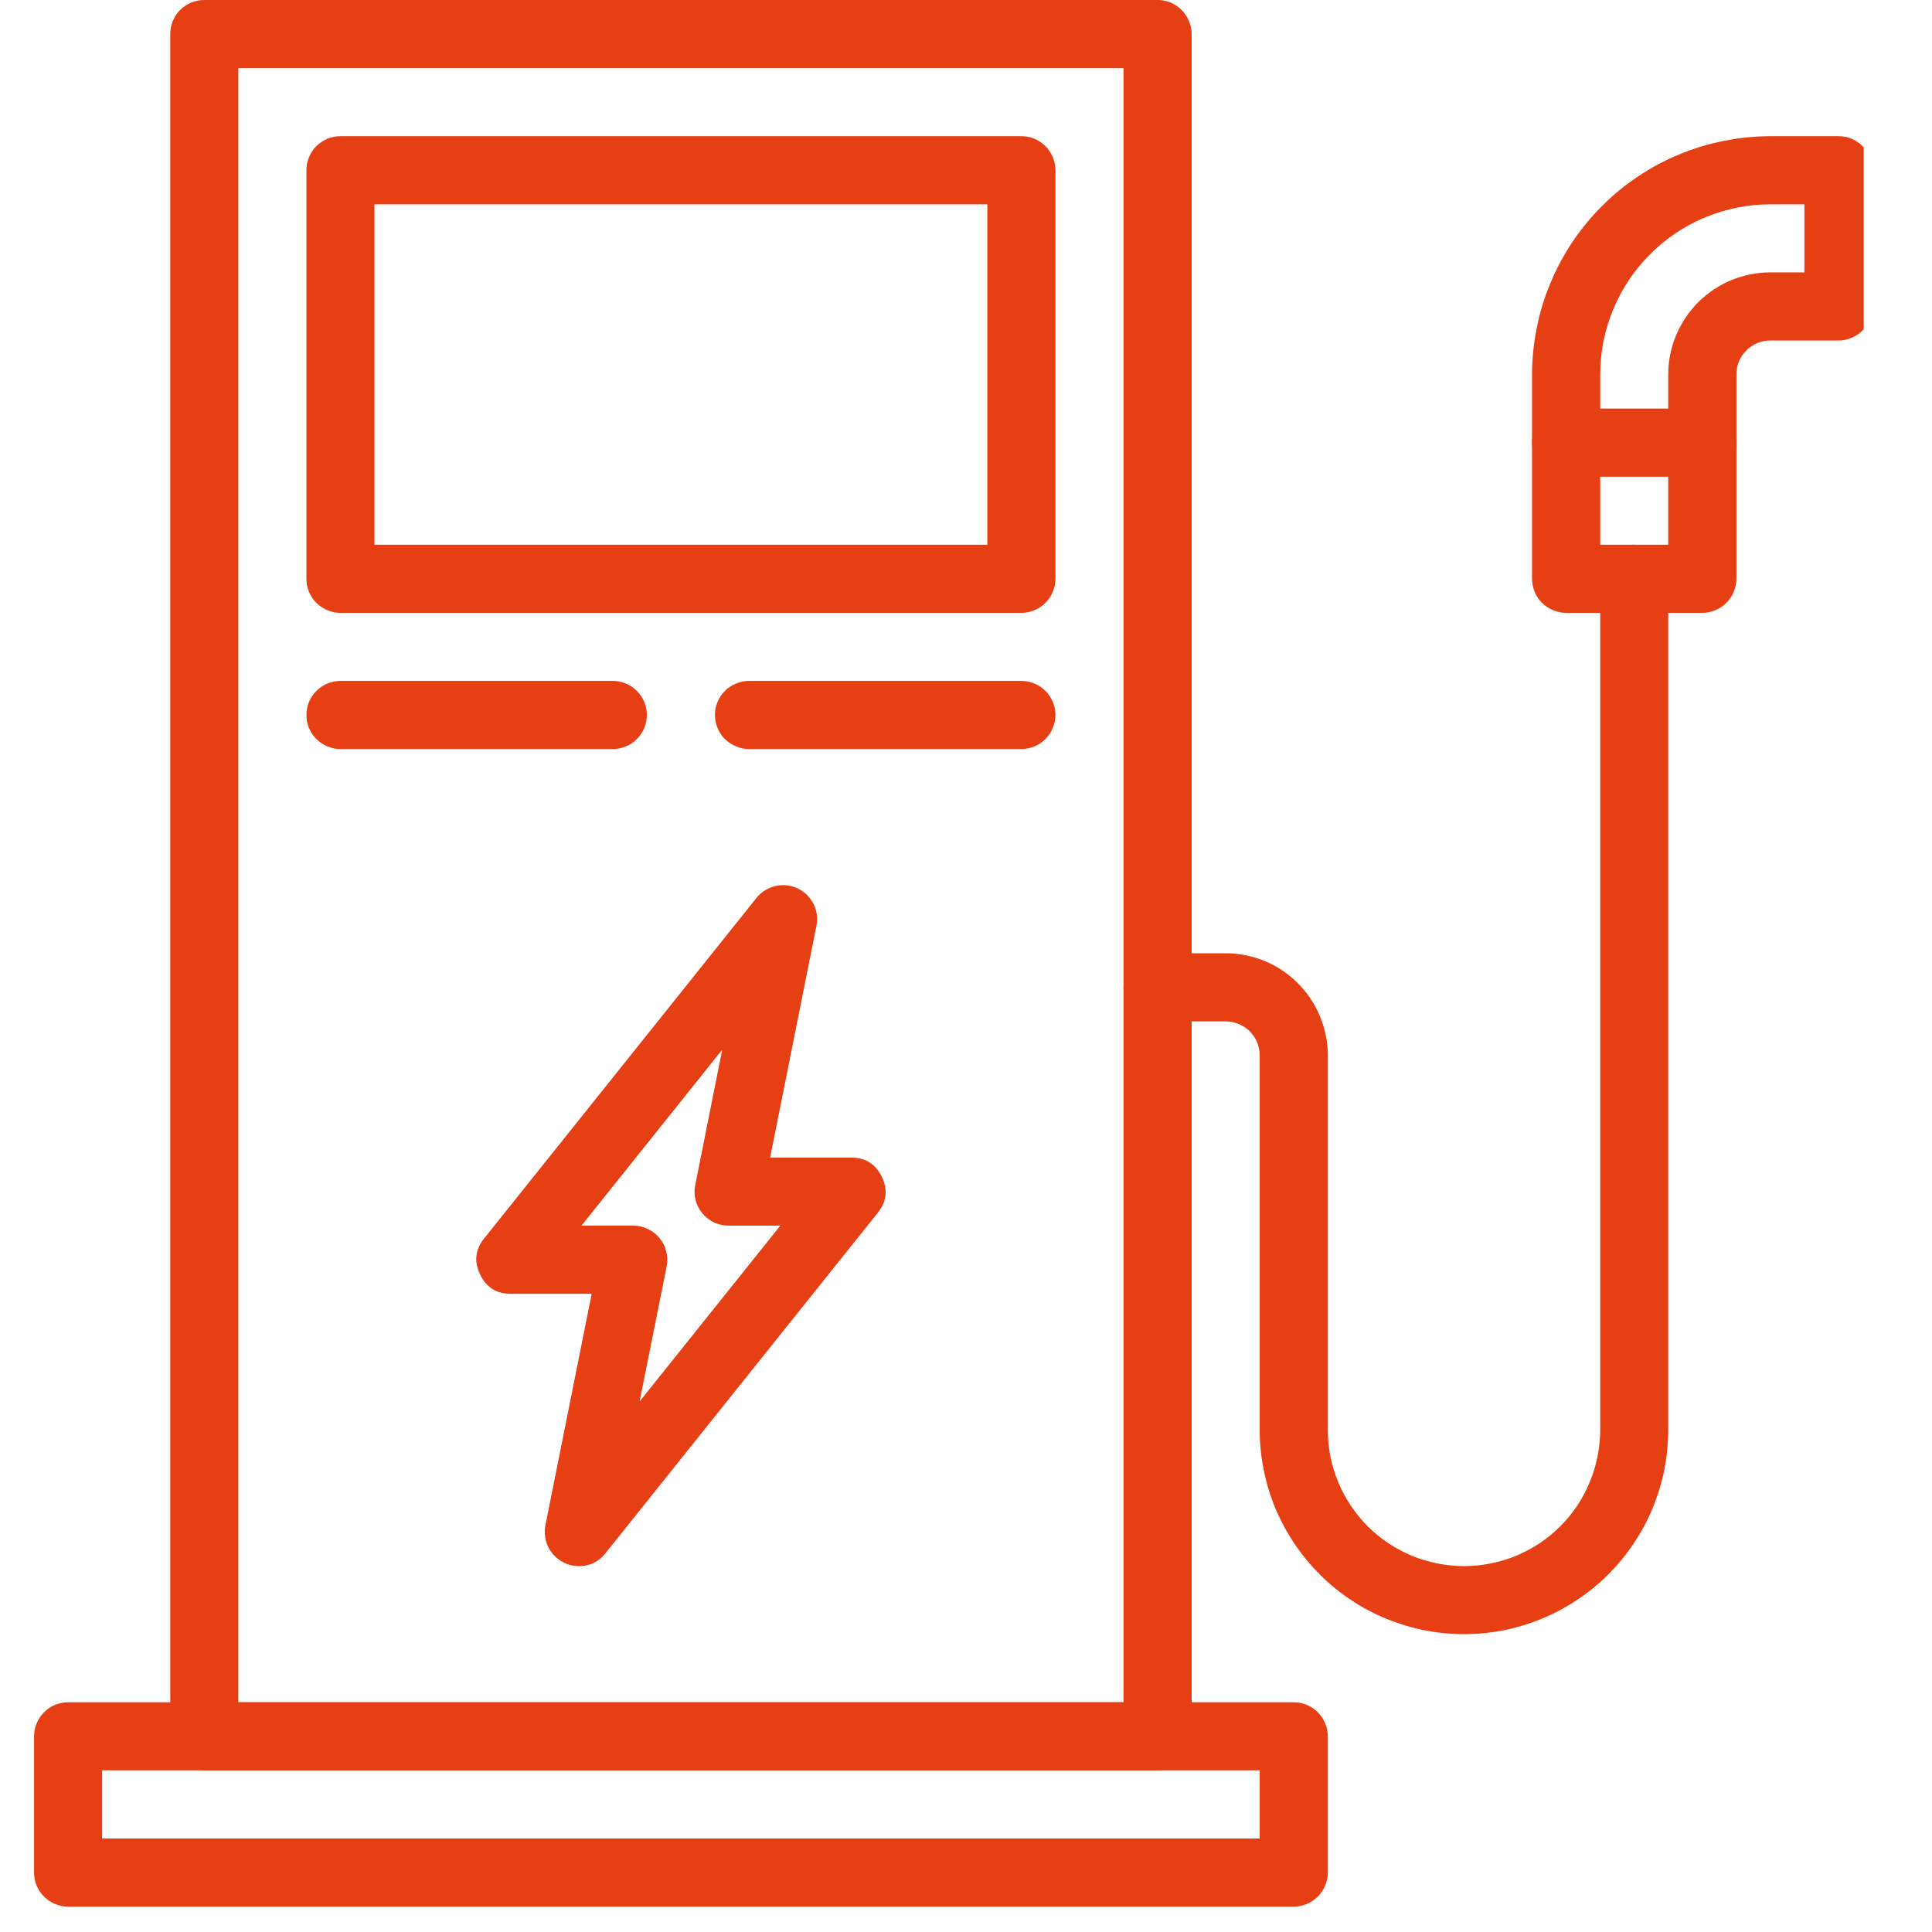
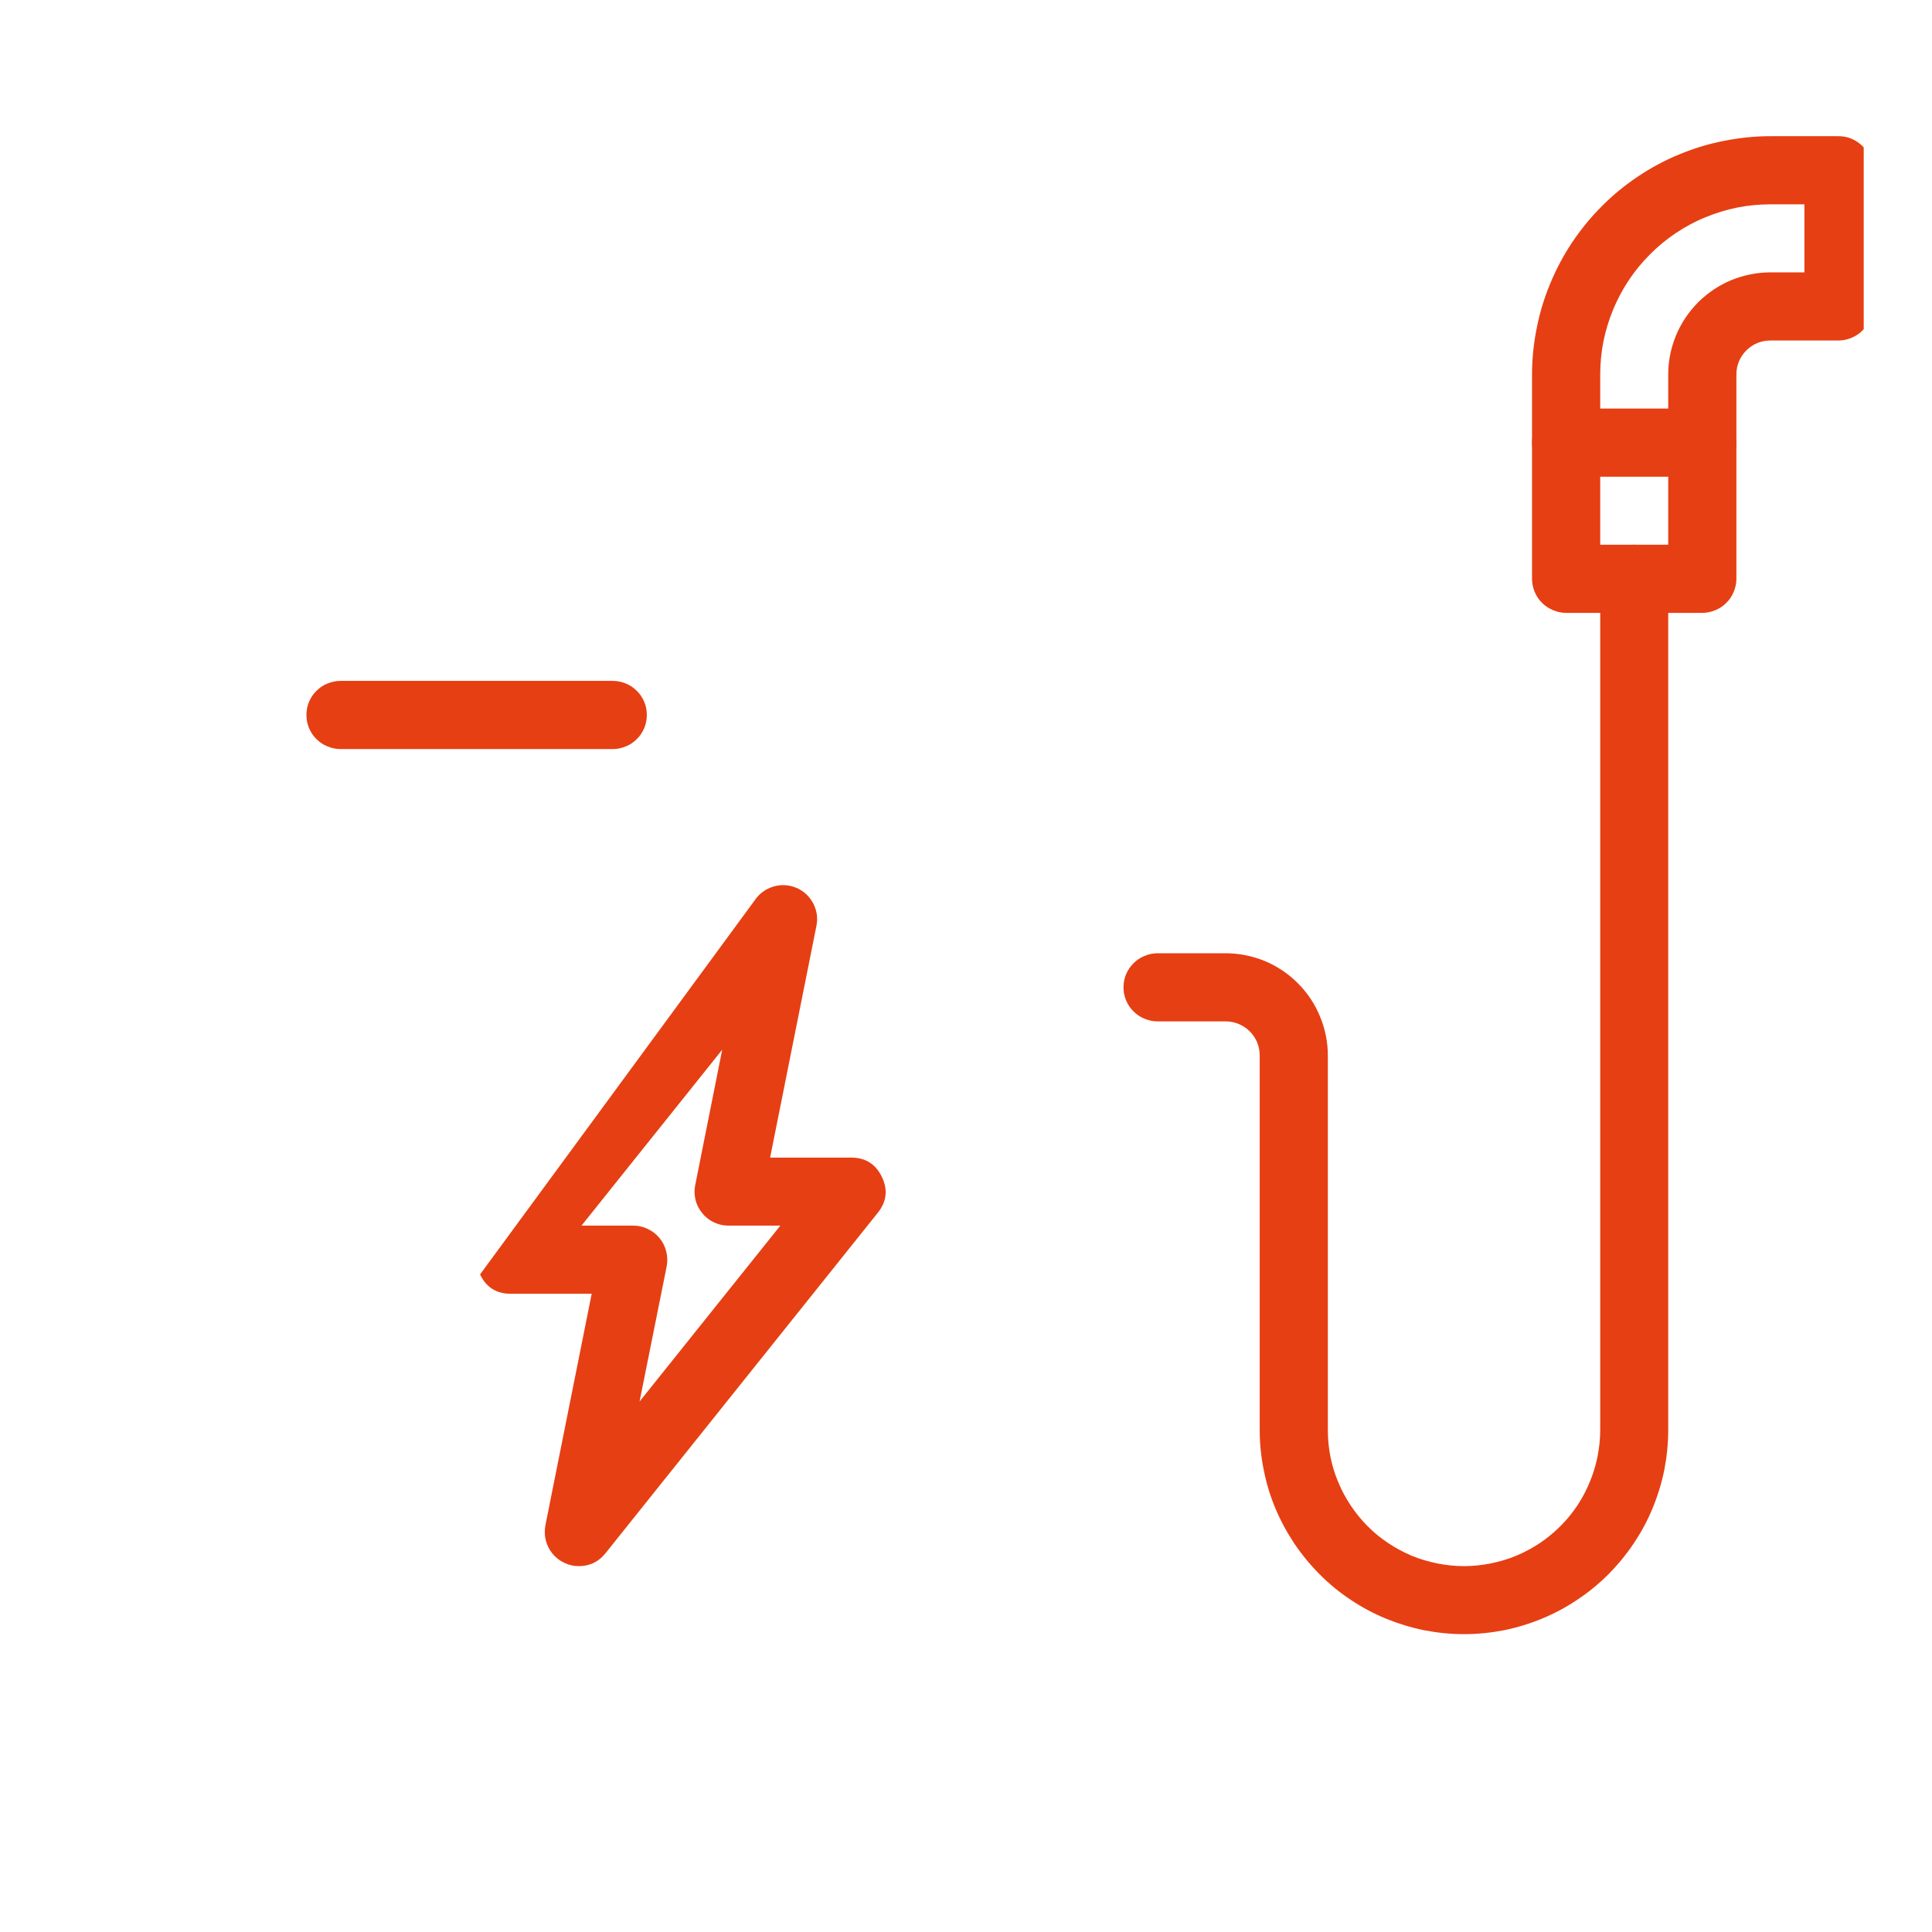
<svg xmlns="http://www.w3.org/2000/svg" width="75" viewBox="0 0 56.25 56.25" height="75" preserveAspectRatio="xMidYMid meet">
  <defs>
    <clipPath id="0dab734f60">
      <path d="M 0.973 49 L 39 49 L 39 55.512 L 0.973 55.512 Z M 0.973 49 " clip-rule="nonzero" />
    </clipPath>
    <clipPath id="86e881a90d">
      <path d="M 44 3 L 54.262 3 L 54.262 18 L 44 18 Z M 44 3 " clip-rule="nonzero" />
    </clipPath>
  </defs>
  <g clip-path="url(#0dab734f60)">
-     <path fill="#e63f13" d="M 37.668 55.512 L 1.984 55.512 C 1.852 55.512 1.723 55.484 1.602 55.434 C 1.48 55.383 1.375 55.312 1.281 55.219 C 1.188 55.125 1.117 55.02 1.066 54.898 C 1.016 54.777 0.992 54.648 0.992 54.52 L 0.992 50.555 C 0.992 50.422 1.016 50.297 1.066 50.176 C 1.117 50.055 1.188 49.945 1.281 49.852 C 1.375 49.758 1.48 49.688 1.602 49.637 C 1.723 49.586 1.852 49.562 1.984 49.562 L 37.668 49.562 C 37.801 49.562 37.926 49.586 38.047 49.637 C 38.168 49.688 38.273 49.758 38.367 49.852 C 38.461 49.945 38.531 50.055 38.582 50.176 C 38.633 50.297 38.66 50.422 38.66 50.555 L 38.66 54.52 C 38.66 54.648 38.633 54.777 38.582 54.898 C 38.531 55.02 38.461 55.125 38.367 55.219 C 38.273 55.312 38.168 55.383 38.047 55.434 C 37.926 55.484 37.801 55.512 37.668 55.512 Z M 2.973 53.527 L 36.676 53.527 L 36.676 51.543 L 2.973 51.543 Z M 2.973 53.527 " fill-opacity="1" fill-rule="nonzero" />
-   </g>
-   <path fill="#e63f13" d="M 33.703 51.543 L 5.949 51.543 C 5.816 51.543 5.691 51.52 5.566 51.469 C 5.445 51.418 5.34 51.348 5.246 51.254 C 5.152 51.16 5.082 51.055 5.031 50.934 C 4.98 50.812 4.957 50.684 4.957 50.555 L 4.957 0.992 C 4.957 0.859 4.98 0.734 5.031 0.613 C 5.082 0.492 5.152 0.383 5.246 0.289 C 5.34 0.199 5.445 0.125 5.566 0.074 C 5.691 0.023 5.816 0 5.949 0 L 33.703 0 C 33.832 0 33.961 0.023 34.082 0.074 C 34.203 0.125 34.309 0.199 34.402 0.289 C 34.496 0.383 34.566 0.492 34.617 0.613 C 34.668 0.734 34.695 0.859 34.695 0.992 L 34.695 50.555 C 34.695 50.684 34.668 50.812 34.617 50.934 C 34.566 51.055 34.496 51.16 34.402 51.254 C 34.309 51.348 34.203 51.418 34.082 51.469 C 33.961 51.52 33.832 51.543 33.703 51.543 Z M 6.938 49.562 L 32.711 49.562 L 32.711 1.984 L 6.938 1.984 Z M 6.938 49.562 " fill-opacity="1" fill-rule="nonzero" />
-   <path fill="#e63f13" d="M 29.738 17.844 L 9.914 17.844 C 9.781 17.844 9.656 17.816 9.531 17.766 C 9.41 17.715 9.305 17.645 9.211 17.551 C 9.117 17.461 9.047 17.352 8.996 17.23 C 8.945 17.109 8.922 16.984 8.922 16.852 L 8.922 4.957 C 8.922 4.824 8.945 4.699 8.996 4.578 C 9.047 4.457 9.117 4.348 9.211 4.254 C 9.305 4.164 9.41 4.09 9.531 4.039 C 9.656 3.988 9.781 3.965 9.914 3.965 L 29.738 3.965 C 29.867 3.965 29.996 3.988 30.117 4.039 C 30.238 4.09 30.344 4.164 30.438 4.254 C 30.531 4.348 30.602 4.457 30.652 4.578 C 30.703 4.699 30.73 4.824 30.73 4.957 L 30.73 16.852 C 30.73 16.984 30.703 17.109 30.652 17.23 C 30.602 17.352 30.531 17.461 30.438 17.551 C 30.344 17.645 30.238 17.715 30.117 17.766 C 29.996 17.816 29.867 17.844 29.738 17.844 Z M 10.902 15.859 L 28.746 15.859 L 28.746 5.949 L 10.902 5.949 Z M 10.902 15.859 " fill-opacity="1" fill-rule="nonzero" />
+     </g>
  <path fill="#e63f13" d="M 42.625 47.578 C 42.234 47.578 41.848 47.539 41.465 47.465 C 41.082 47.387 40.711 47.273 40.348 47.125 C 39.988 46.977 39.645 46.793 39.32 46.574 C 38.996 46.359 38.695 46.113 38.422 45.836 C 38.145 45.559 37.898 45.258 37.68 44.934 C 37.465 44.609 37.281 44.27 37.129 43.906 C 36.98 43.547 36.867 43.176 36.793 42.793 C 36.715 42.41 36.676 42.023 36.676 41.633 L 36.676 30.73 C 36.676 30.598 36.652 30.473 36.602 30.348 C 36.551 30.227 36.477 30.121 36.387 30.027 C 36.293 29.934 36.184 29.863 36.062 29.812 C 35.941 29.762 35.816 29.738 35.684 29.738 L 33.703 29.738 C 33.57 29.738 33.445 29.711 33.324 29.66 C 33.203 29.613 33.094 29.539 33 29.445 C 32.91 29.355 32.836 29.246 32.785 29.125 C 32.734 29.004 32.711 28.879 32.711 28.746 C 32.711 28.613 32.734 28.488 32.785 28.367 C 32.836 28.246 32.91 28.137 33 28.047 C 33.094 27.953 33.203 27.879 33.324 27.832 C 33.445 27.781 33.57 27.754 33.703 27.754 L 35.684 27.754 C 36.078 27.754 36.457 27.832 36.824 27.98 C 37.188 28.133 37.508 28.348 37.785 28.625 C 38.066 28.906 38.281 29.227 38.43 29.59 C 38.582 29.957 38.66 30.336 38.66 30.73 L 38.66 41.633 C 38.66 41.895 38.684 42.152 38.734 42.406 C 38.785 42.66 38.859 42.91 38.961 43.148 C 39.059 43.391 39.184 43.617 39.328 43.836 C 39.473 44.051 39.637 44.254 39.82 44.438 C 40.004 44.621 40.203 44.785 40.422 44.93 C 40.637 45.074 40.867 45.195 41.105 45.297 C 41.348 45.395 41.594 45.469 41.852 45.52 C 42.105 45.57 42.363 45.598 42.625 45.598 C 42.883 45.598 43.141 45.57 43.398 45.52 C 43.652 45.469 43.902 45.395 44.141 45.297 C 44.383 45.195 44.609 45.074 44.828 44.93 C 45.043 44.785 45.242 44.621 45.426 44.438 C 45.613 44.254 45.777 44.051 45.922 43.836 C 46.066 43.617 46.188 43.391 46.285 43.148 C 46.387 42.91 46.461 42.66 46.512 42.406 C 46.562 42.152 46.59 41.895 46.59 41.633 L 46.59 16.852 C 46.59 16.719 46.613 16.594 46.664 16.473 C 46.715 16.352 46.785 16.242 46.879 16.148 C 46.973 16.059 47.078 15.984 47.199 15.934 C 47.32 15.887 47.449 15.859 47.578 15.859 C 47.711 15.859 47.836 15.887 47.961 15.934 C 48.082 15.984 48.188 16.059 48.281 16.148 C 48.375 16.242 48.445 16.352 48.496 16.473 C 48.547 16.594 48.57 16.719 48.57 16.852 L 48.57 41.633 C 48.57 42.023 48.531 42.41 48.457 42.793 C 48.379 43.176 48.266 43.547 48.117 43.906 C 47.969 44.27 47.785 44.609 47.566 44.934 C 47.352 45.258 47.102 45.559 46.828 45.836 C 46.551 46.113 46.25 46.359 45.926 46.574 C 45.602 46.793 45.258 46.977 44.898 47.125 C 44.539 47.273 44.168 47.387 43.785 47.465 C 43.402 47.539 43.016 47.578 42.625 47.578 Z M 42.625 47.578 " fill-opacity="1" fill-rule="nonzero" />
  <path fill="#e63f13" d="M 17.844 21.809 L 9.914 21.809 C 9.781 21.809 9.656 21.781 9.531 21.73 C 9.41 21.684 9.305 21.609 9.211 21.516 C 9.117 21.426 9.047 21.316 8.996 21.195 C 8.945 21.074 8.922 20.949 8.922 20.816 C 8.922 20.684 8.945 20.559 8.996 20.438 C 9.047 20.316 9.117 20.207 9.211 20.117 C 9.305 20.023 9.41 19.949 9.531 19.902 C 9.656 19.852 9.781 19.824 9.914 19.824 L 17.844 19.824 C 17.973 19.824 18.102 19.852 18.223 19.902 C 18.344 19.949 18.449 20.023 18.543 20.117 C 18.637 20.207 18.707 20.316 18.758 20.438 C 18.809 20.559 18.832 20.684 18.832 20.816 C 18.832 20.949 18.809 21.074 18.758 21.195 C 18.707 21.316 18.637 21.426 18.543 21.516 C 18.449 21.609 18.344 21.684 18.223 21.73 C 18.102 21.781 17.973 21.809 17.844 21.809 Z M 17.844 21.809 " fill-opacity="1" fill-rule="nonzero" />
-   <path fill="#e63f13" d="M 29.738 21.809 L 21.809 21.809 C 21.676 21.809 21.551 21.781 21.43 21.73 C 21.309 21.684 21.199 21.609 21.105 21.516 C 21.012 21.426 20.941 21.316 20.891 21.195 C 20.84 21.074 20.816 20.949 20.816 20.816 C 20.816 20.684 20.84 20.559 20.891 20.438 C 20.941 20.316 21.012 20.207 21.105 20.117 C 21.199 20.023 21.309 19.949 21.43 19.902 C 21.551 19.852 21.676 19.824 21.809 19.824 L 29.738 19.824 C 29.867 19.824 29.996 19.852 30.117 19.902 C 30.238 19.949 30.344 20.023 30.438 20.117 C 30.531 20.207 30.602 20.316 30.652 20.438 C 30.703 20.559 30.73 20.684 30.73 20.816 C 30.73 20.949 30.703 21.074 30.652 21.195 C 30.602 21.316 30.531 21.426 30.438 21.516 C 30.344 21.609 30.238 21.684 30.117 21.73 C 29.996 21.781 29.867 21.809 29.738 21.809 Z M 29.738 21.809 " fill-opacity="1" fill-rule="nonzero" />
-   <path fill="#e63f13" d="M 16.852 45.598 C 16.703 45.598 16.562 45.566 16.426 45.5 C 16.293 45.438 16.18 45.348 16.086 45.234 C 15.992 45.121 15.926 44.988 15.891 44.848 C 15.855 44.703 15.852 44.559 15.879 44.41 L 17.227 37.668 L 14.867 37.668 C 14.453 37.668 14.156 37.48 13.977 37.105 C 13.797 36.73 13.836 36.383 14.094 36.059 L 22.023 26.145 C 22.168 25.965 22.352 25.852 22.574 25.797 C 22.797 25.746 23.012 25.77 23.219 25.863 C 23.426 25.961 23.578 26.113 23.684 26.316 C 23.785 26.52 23.816 26.734 23.77 26.957 L 22.422 33.703 L 24.781 33.703 C 25.195 33.703 25.496 33.891 25.676 34.266 C 25.855 34.637 25.816 34.988 25.555 35.312 L 17.625 45.227 C 17.426 45.473 17.168 45.598 16.852 45.598 Z M 16.93 35.684 L 18.438 35.684 C 18.586 35.684 18.727 35.715 18.859 35.781 C 18.996 35.844 19.109 35.934 19.203 36.047 C 19.297 36.164 19.363 36.293 19.398 36.438 C 19.434 36.582 19.438 36.727 19.41 36.871 L 18.621 40.805 L 22.719 35.684 L 21.211 35.684 C 21.062 35.684 20.922 35.652 20.789 35.59 C 20.656 35.527 20.539 35.438 20.445 35.32 C 20.352 35.207 20.285 35.078 20.25 34.934 C 20.215 34.789 20.211 34.645 20.242 34.5 L 21.027 30.562 Z M 16.93 35.684 " fill-opacity="1" fill-rule="nonzero" />
+   <path fill="#e63f13" d="M 16.852 45.598 C 16.703 45.598 16.562 45.566 16.426 45.5 C 16.293 45.438 16.18 45.348 16.086 45.234 C 15.992 45.121 15.926 44.988 15.891 44.848 C 15.855 44.703 15.852 44.559 15.879 44.41 L 17.227 37.668 L 14.867 37.668 C 14.453 37.668 14.156 37.48 13.977 37.105 L 22.023 26.145 C 22.168 25.965 22.352 25.852 22.574 25.797 C 22.797 25.746 23.012 25.77 23.219 25.863 C 23.426 25.961 23.578 26.113 23.684 26.316 C 23.785 26.52 23.816 26.734 23.77 26.957 L 22.422 33.703 L 24.781 33.703 C 25.195 33.703 25.496 33.891 25.676 34.266 C 25.855 34.637 25.816 34.988 25.555 35.312 L 17.625 45.227 C 17.426 45.473 17.168 45.598 16.852 45.598 Z M 16.93 35.684 L 18.438 35.684 C 18.586 35.684 18.727 35.715 18.859 35.781 C 18.996 35.844 19.109 35.934 19.203 36.047 C 19.297 36.164 19.363 36.293 19.398 36.438 C 19.434 36.582 19.438 36.727 19.41 36.871 L 18.621 40.805 L 22.719 35.684 L 21.211 35.684 C 21.062 35.684 20.922 35.652 20.789 35.59 C 20.656 35.527 20.539 35.438 20.445 35.32 C 20.352 35.207 20.285 35.078 20.25 34.934 C 20.215 34.789 20.211 34.645 20.242 34.5 L 21.027 30.562 Z M 16.93 35.684 " fill-opacity="1" fill-rule="nonzero" />
  <g clip-path="url(#86e881a90d)">
    <path fill="#e63f13" d="M 49.562 17.844 L 45.598 17.844 C 45.465 17.844 45.34 17.816 45.219 17.766 C 45.098 17.715 44.988 17.645 44.895 17.551 C 44.805 17.461 44.73 17.352 44.68 17.23 C 44.633 17.109 44.605 16.984 44.605 16.852 L 44.605 10.902 C 44.605 10.449 44.652 9.996 44.742 9.551 C 44.828 9.105 44.961 8.672 45.137 8.25 C 45.312 7.828 45.523 7.43 45.777 7.051 C 46.031 6.672 46.32 6.32 46.641 6 C 46.961 5.676 47.312 5.391 47.691 5.137 C 48.07 4.883 48.469 4.668 48.891 4.496 C 49.312 4.32 49.746 4.188 50.191 4.102 C 50.637 4.012 51.09 3.965 51.543 3.965 L 53.527 3.965 C 53.66 3.965 53.785 3.988 53.906 4.039 C 54.027 4.09 54.137 4.164 54.227 4.254 C 54.32 4.348 54.395 4.457 54.441 4.578 C 54.492 4.699 54.52 4.824 54.52 4.957 L 54.52 8.922 C 54.52 9.051 54.492 9.18 54.441 9.301 C 54.395 9.422 54.32 9.527 54.227 9.621 C 54.137 9.715 54.027 9.785 53.906 9.836 C 53.785 9.887 53.66 9.914 53.527 9.914 L 51.543 9.914 C 51.414 9.914 51.285 9.938 51.164 9.988 C 51.043 10.039 50.938 10.109 50.844 10.203 C 50.75 10.297 50.68 10.402 50.629 10.523 C 50.578 10.645 50.555 10.773 50.555 10.902 L 50.555 16.852 C 50.555 16.984 50.527 17.109 50.477 17.23 C 50.43 17.352 50.355 17.461 50.262 17.551 C 50.172 17.645 50.062 17.715 49.941 17.766 C 49.82 17.816 49.695 17.844 49.562 17.844 Z M 46.59 15.859 L 48.57 15.859 L 48.57 10.902 C 48.57 10.508 48.648 10.129 48.797 9.766 C 48.949 9.402 49.164 9.082 49.441 8.801 C 49.723 8.523 50.043 8.309 50.406 8.156 C 50.773 8.008 51.152 7.93 51.543 7.93 L 52.535 7.93 L 52.535 5.949 L 51.543 5.949 C 51.219 5.949 50.898 5.98 50.578 6.043 C 50.258 6.109 49.949 6.203 49.648 6.328 C 49.348 6.449 49.062 6.605 48.793 6.785 C 48.523 6.965 48.273 7.172 48.043 7.402 C 47.812 7.633 47.605 7.883 47.426 8.152 C 47.246 8.422 47.094 8.707 46.969 9.008 C 46.844 9.309 46.75 9.617 46.684 9.938 C 46.621 10.258 46.59 10.578 46.59 10.902 Z M 46.59 15.859 " fill-opacity="1" fill-rule="nonzero" />
  </g>
  <path fill="#e63f13" d="M 49.562 13.879 L 45.598 13.879 C 45.465 13.879 45.34 13.852 45.219 13.801 C 45.098 13.75 44.988 13.68 44.895 13.586 C 44.805 13.496 44.73 13.387 44.68 13.266 C 44.633 13.145 44.605 13.02 44.605 12.887 C 44.605 12.754 44.633 12.629 44.68 12.508 C 44.73 12.387 44.805 12.277 44.895 12.184 C 44.988 12.094 45.098 12.02 45.219 11.969 C 45.34 11.922 45.465 11.895 45.598 11.895 L 49.562 11.895 C 49.695 11.895 49.82 11.922 49.941 11.969 C 50.062 12.02 50.172 12.094 50.262 12.184 C 50.355 12.277 50.43 12.387 50.477 12.508 C 50.527 12.629 50.555 12.754 50.555 12.887 C 50.555 13.02 50.527 13.145 50.477 13.266 C 50.43 13.387 50.355 13.496 50.262 13.586 C 50.172 13.68 50.062 13.75 49.941 13.801 C 49.82 13.852 49.695 13.879 49.562 13.879 Z M 49.562 13.879 " fill-opacity="1" fill-rule="nonzero" />
</svg>